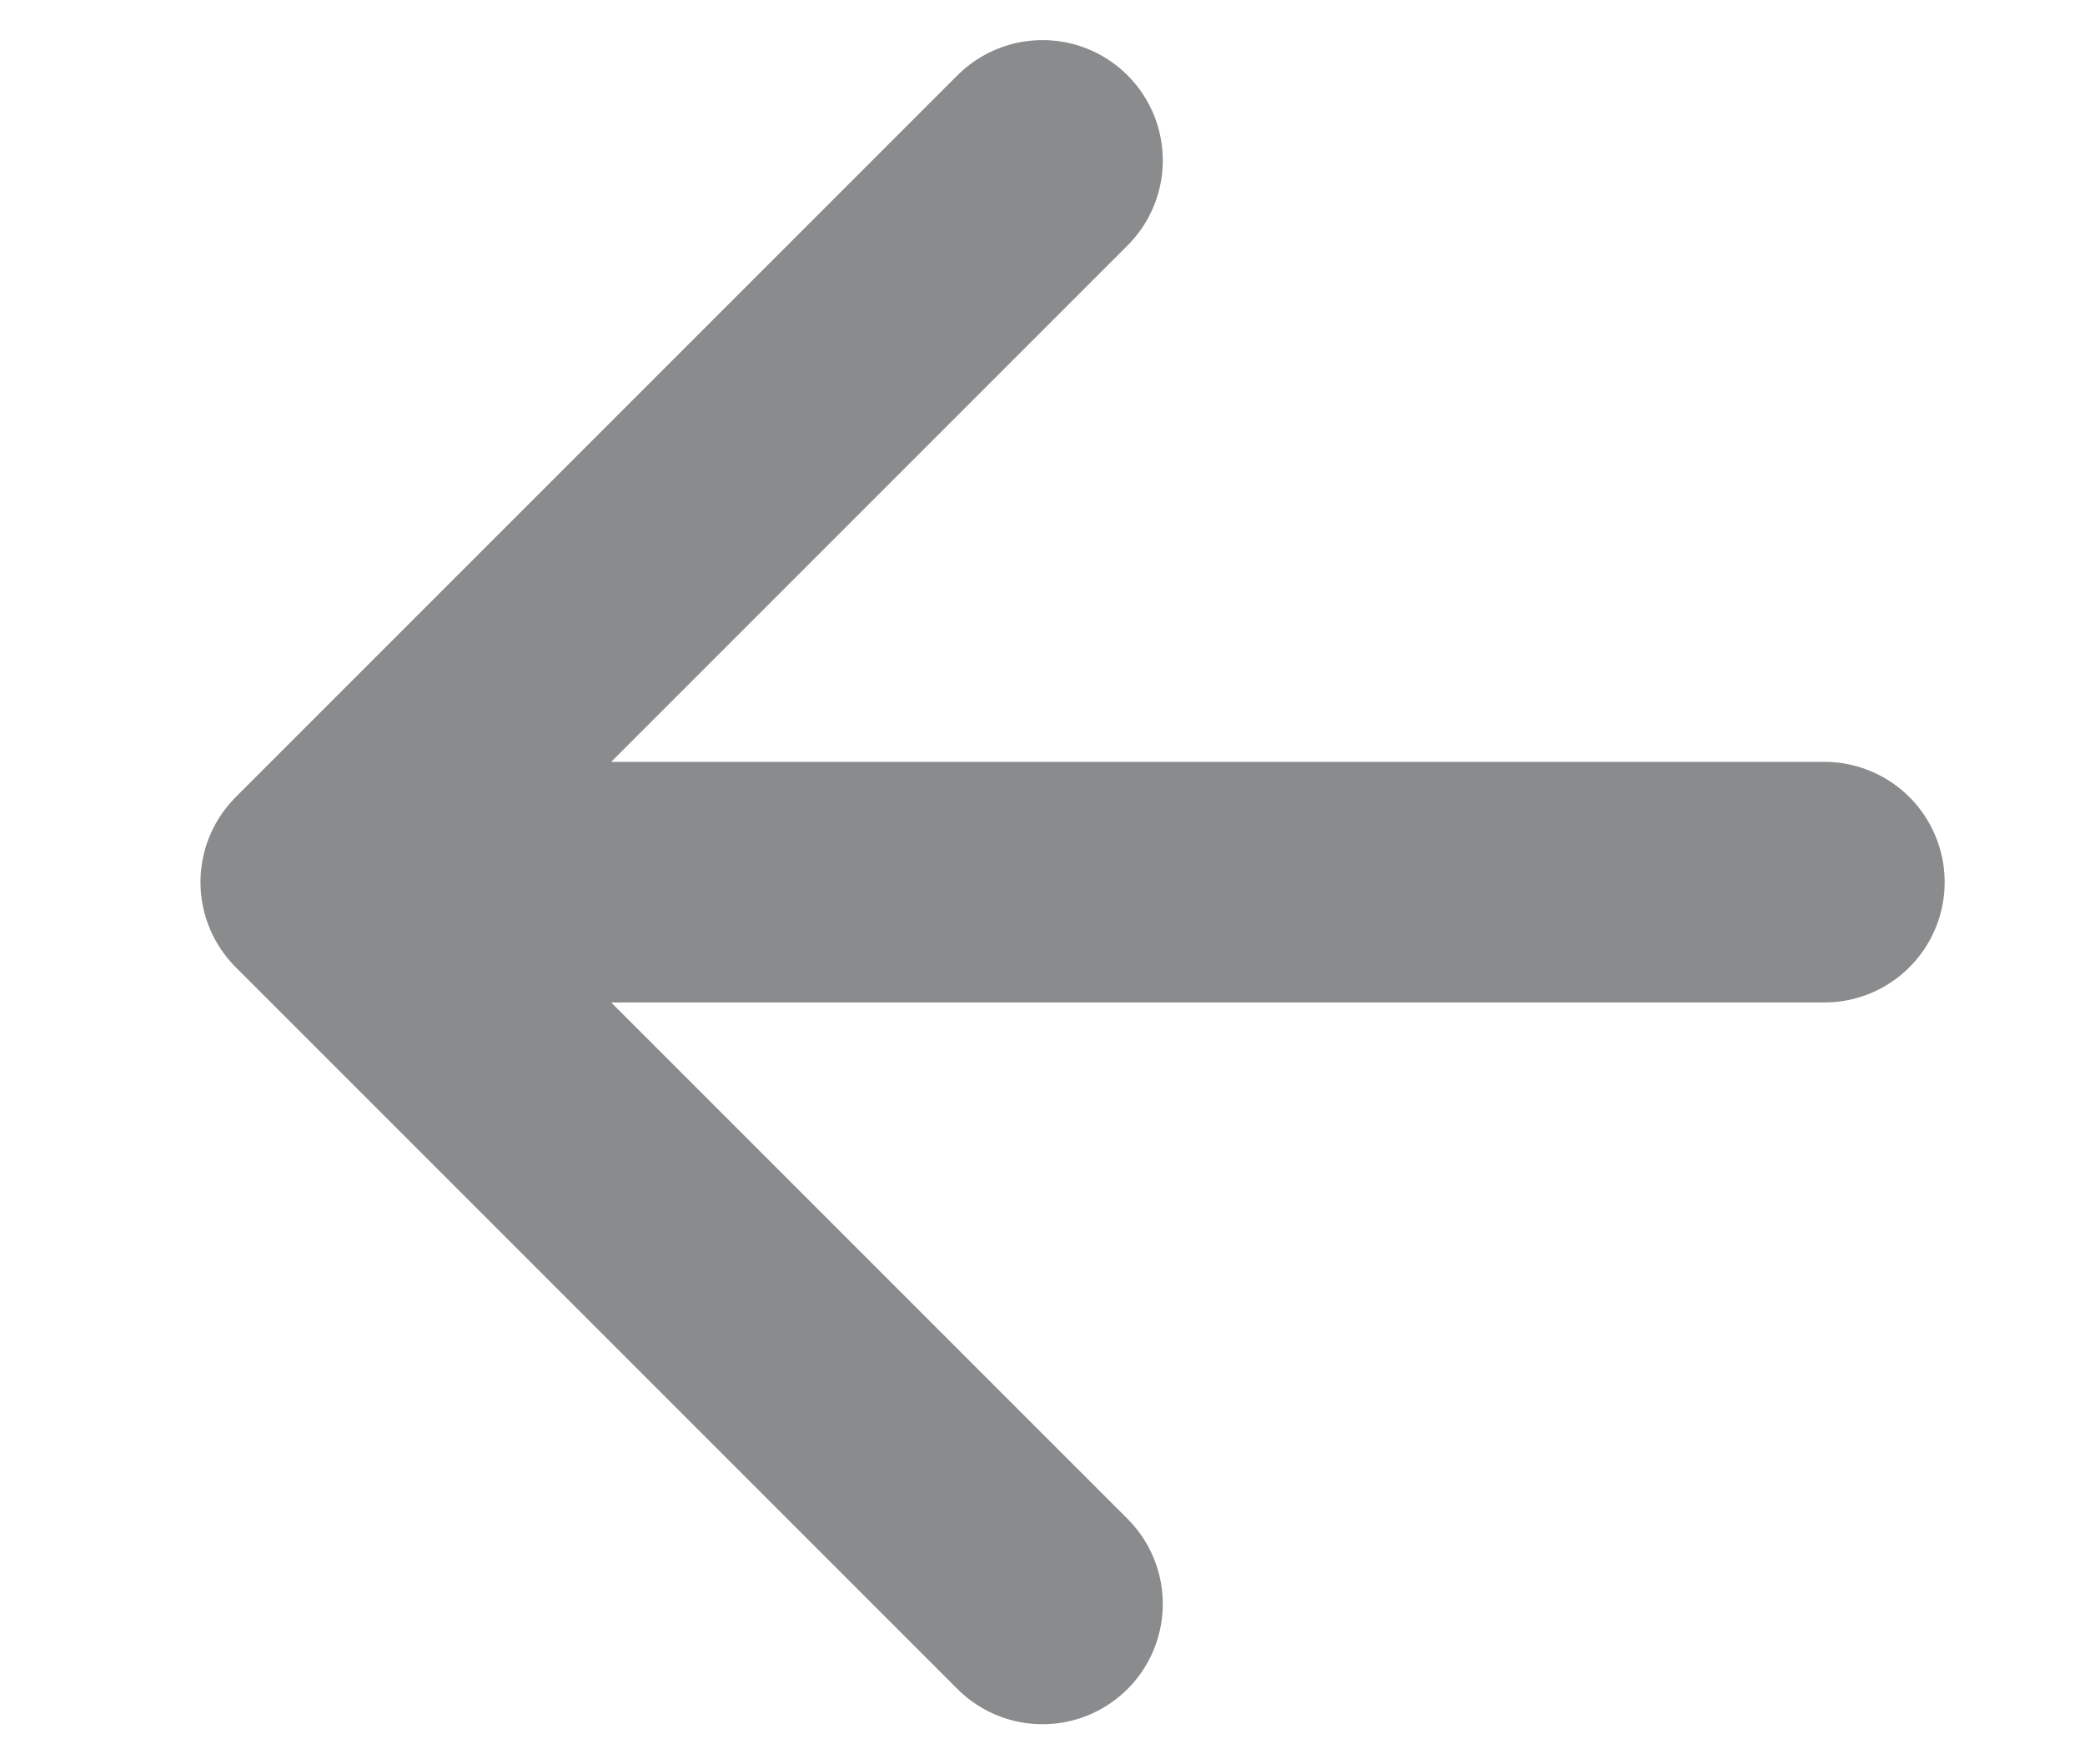
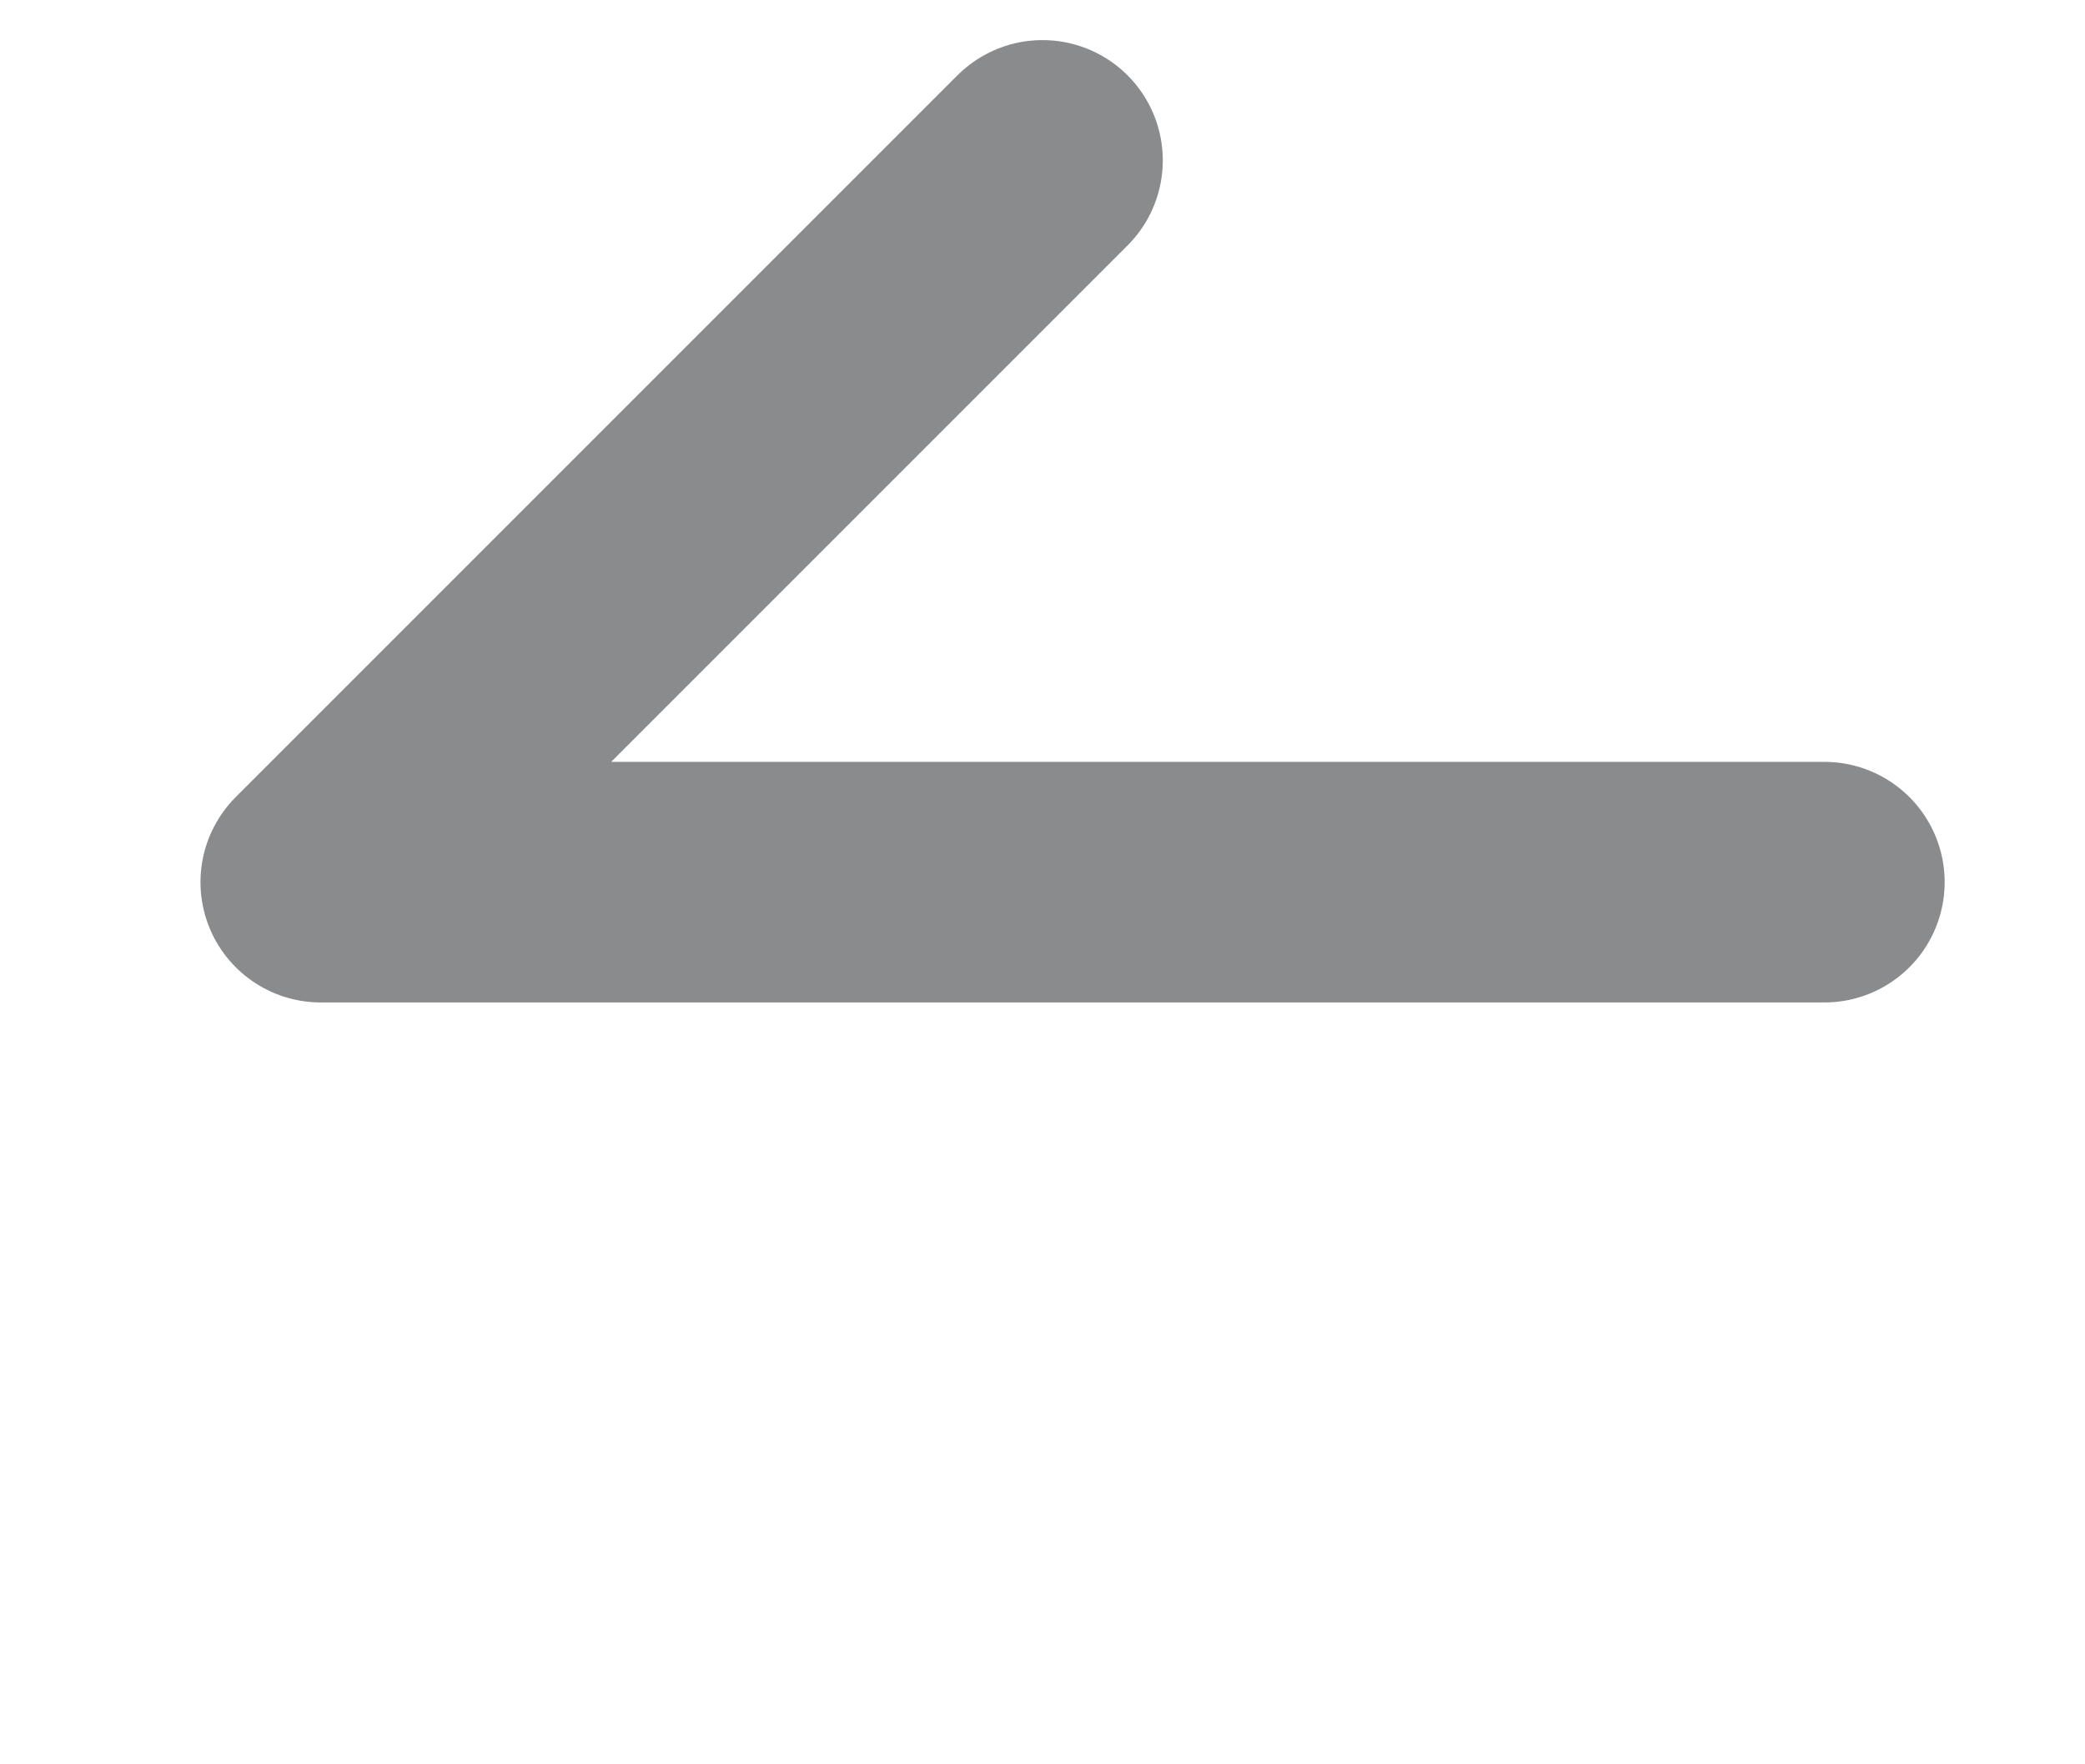
<svg xmlns="http://www.w3.org/2000/svg" fill="none" height="100%" overflow="visible" preserveAspectRatio="none" style="display: block;" viewBox="0 0 13 11" width="100%">
-   <path d="M11.375 5.5H2M2 5.5L6.5 1M2 5.5L6.5 10" id="Vector" stroke="#898B8C" stroke-linecap="round" stroke-width="1.5" />
+   <path d="M11.375 5.5H2M2 5.5L6.5 1M2 5.5" id="Vector" stroke="#898B8C" stroke-linecap="round" stroke-width="1.5" />
</svg>